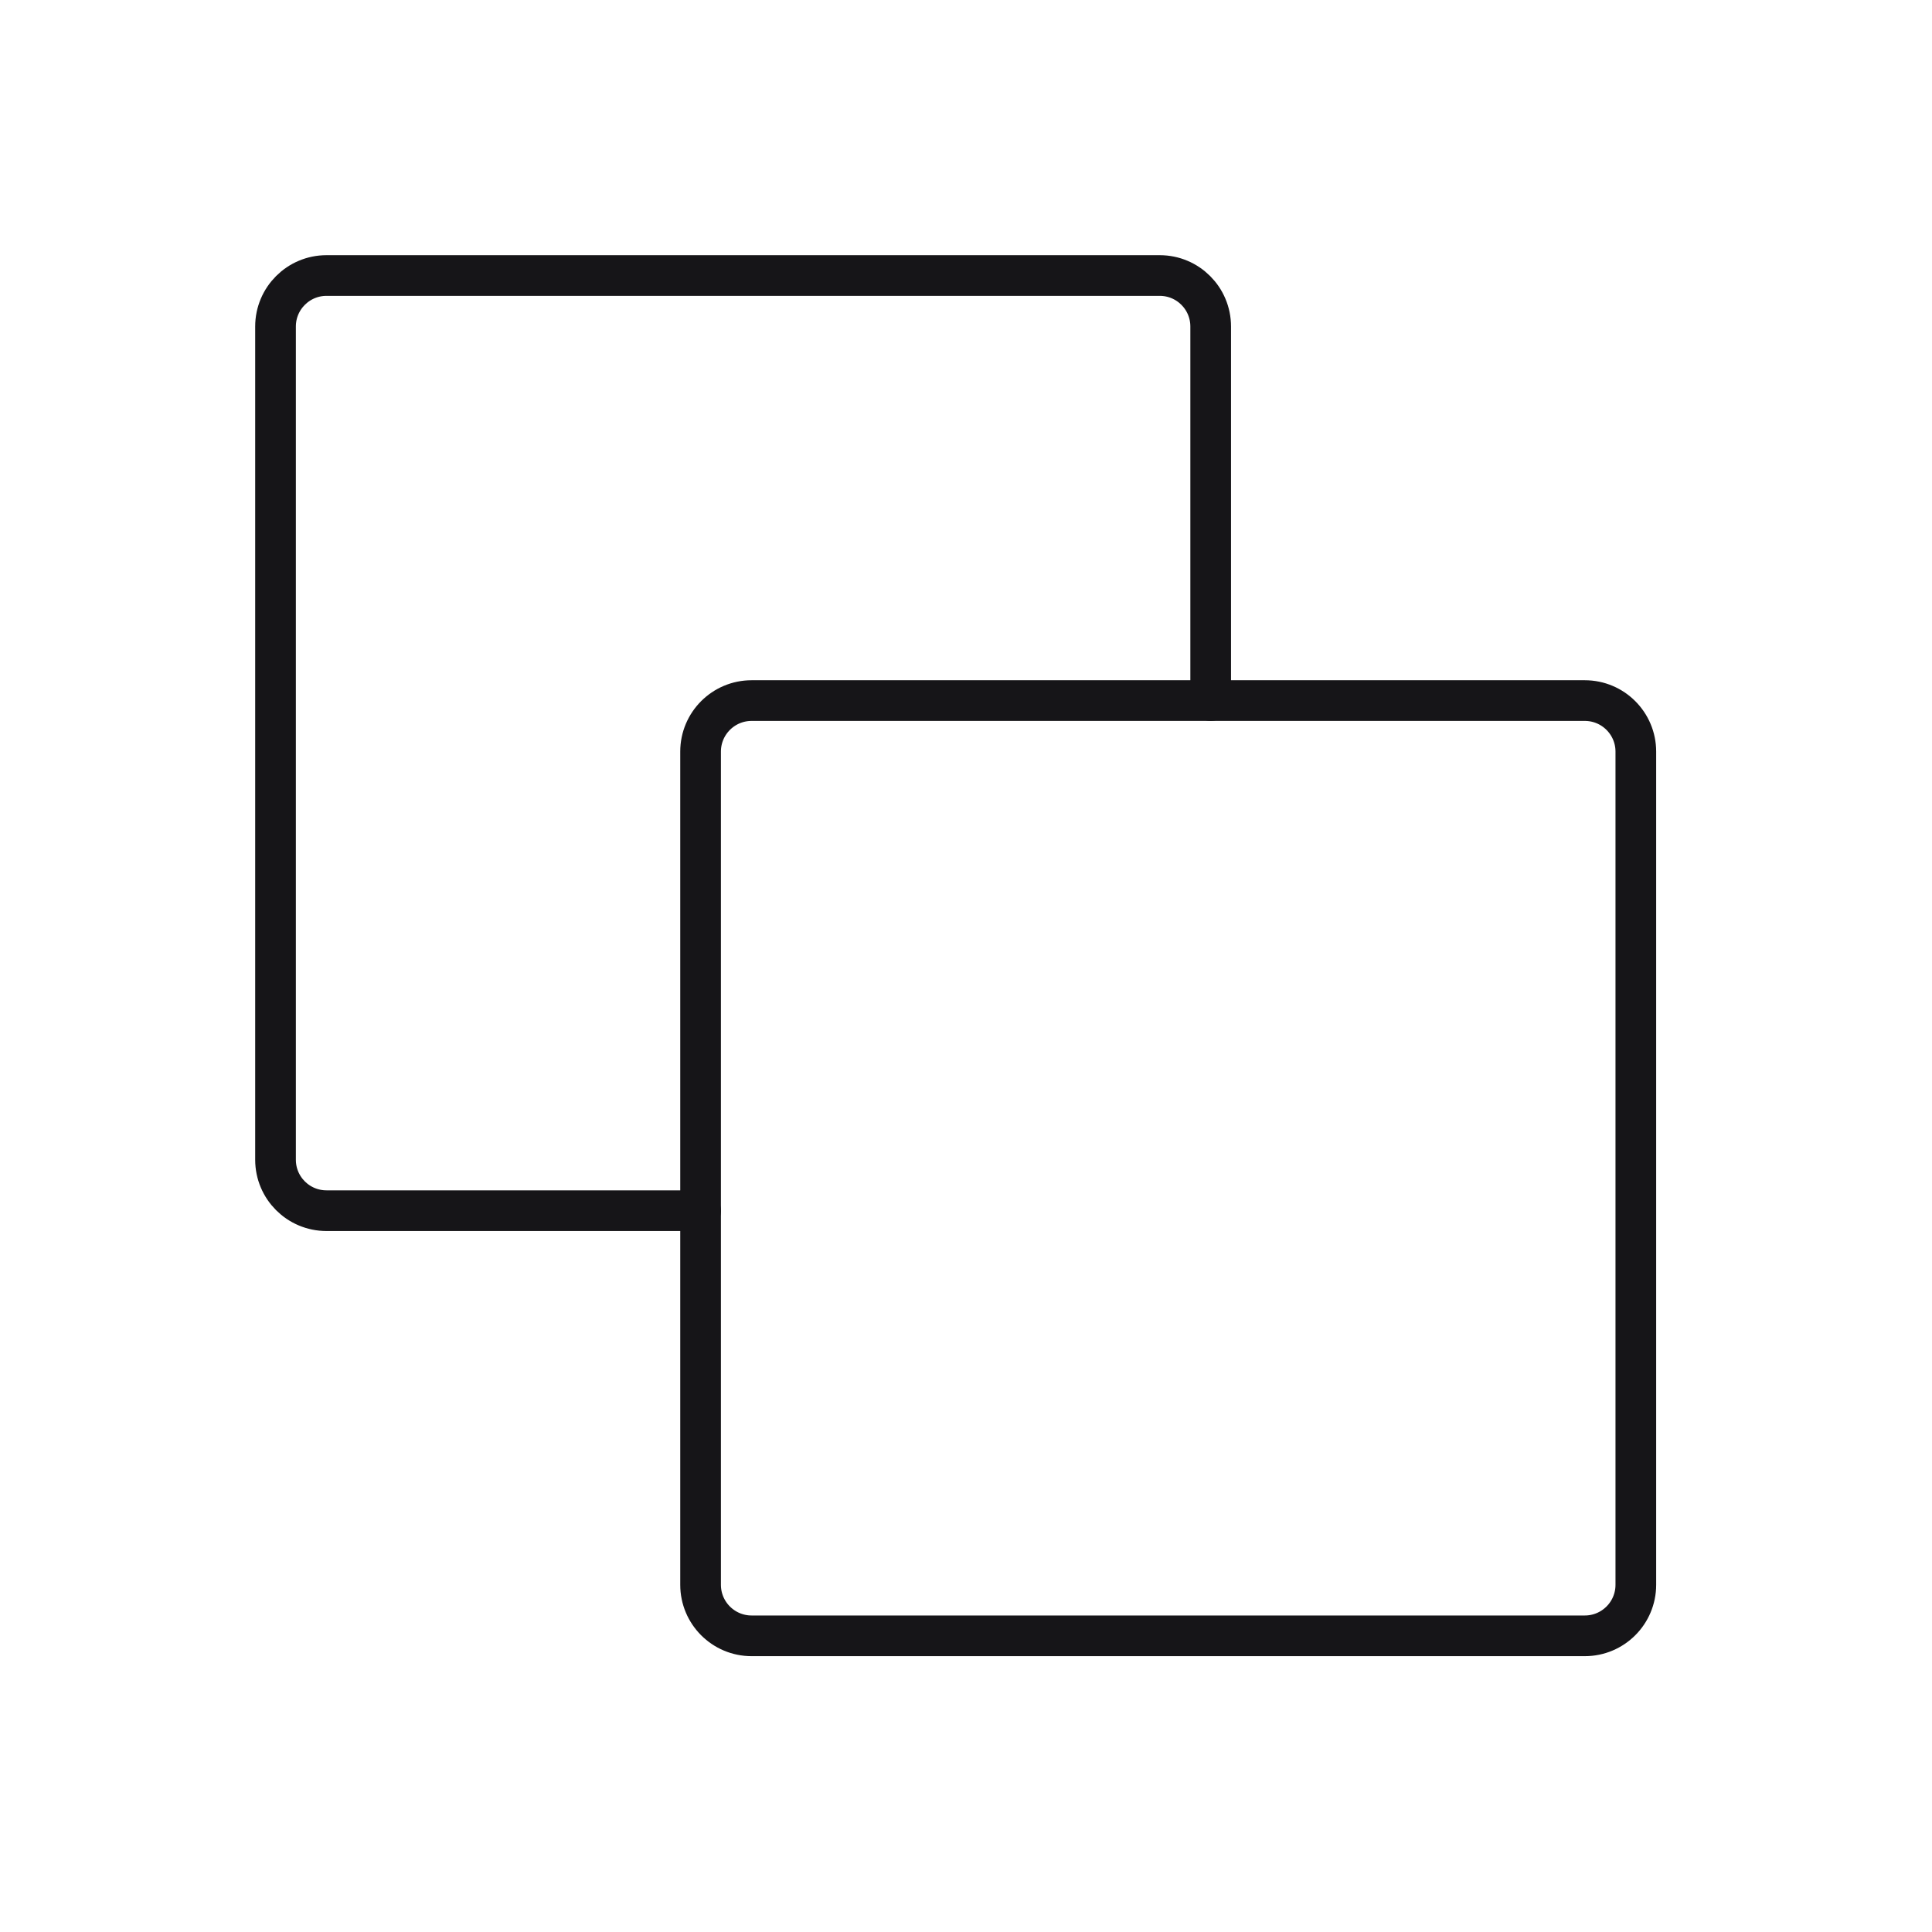
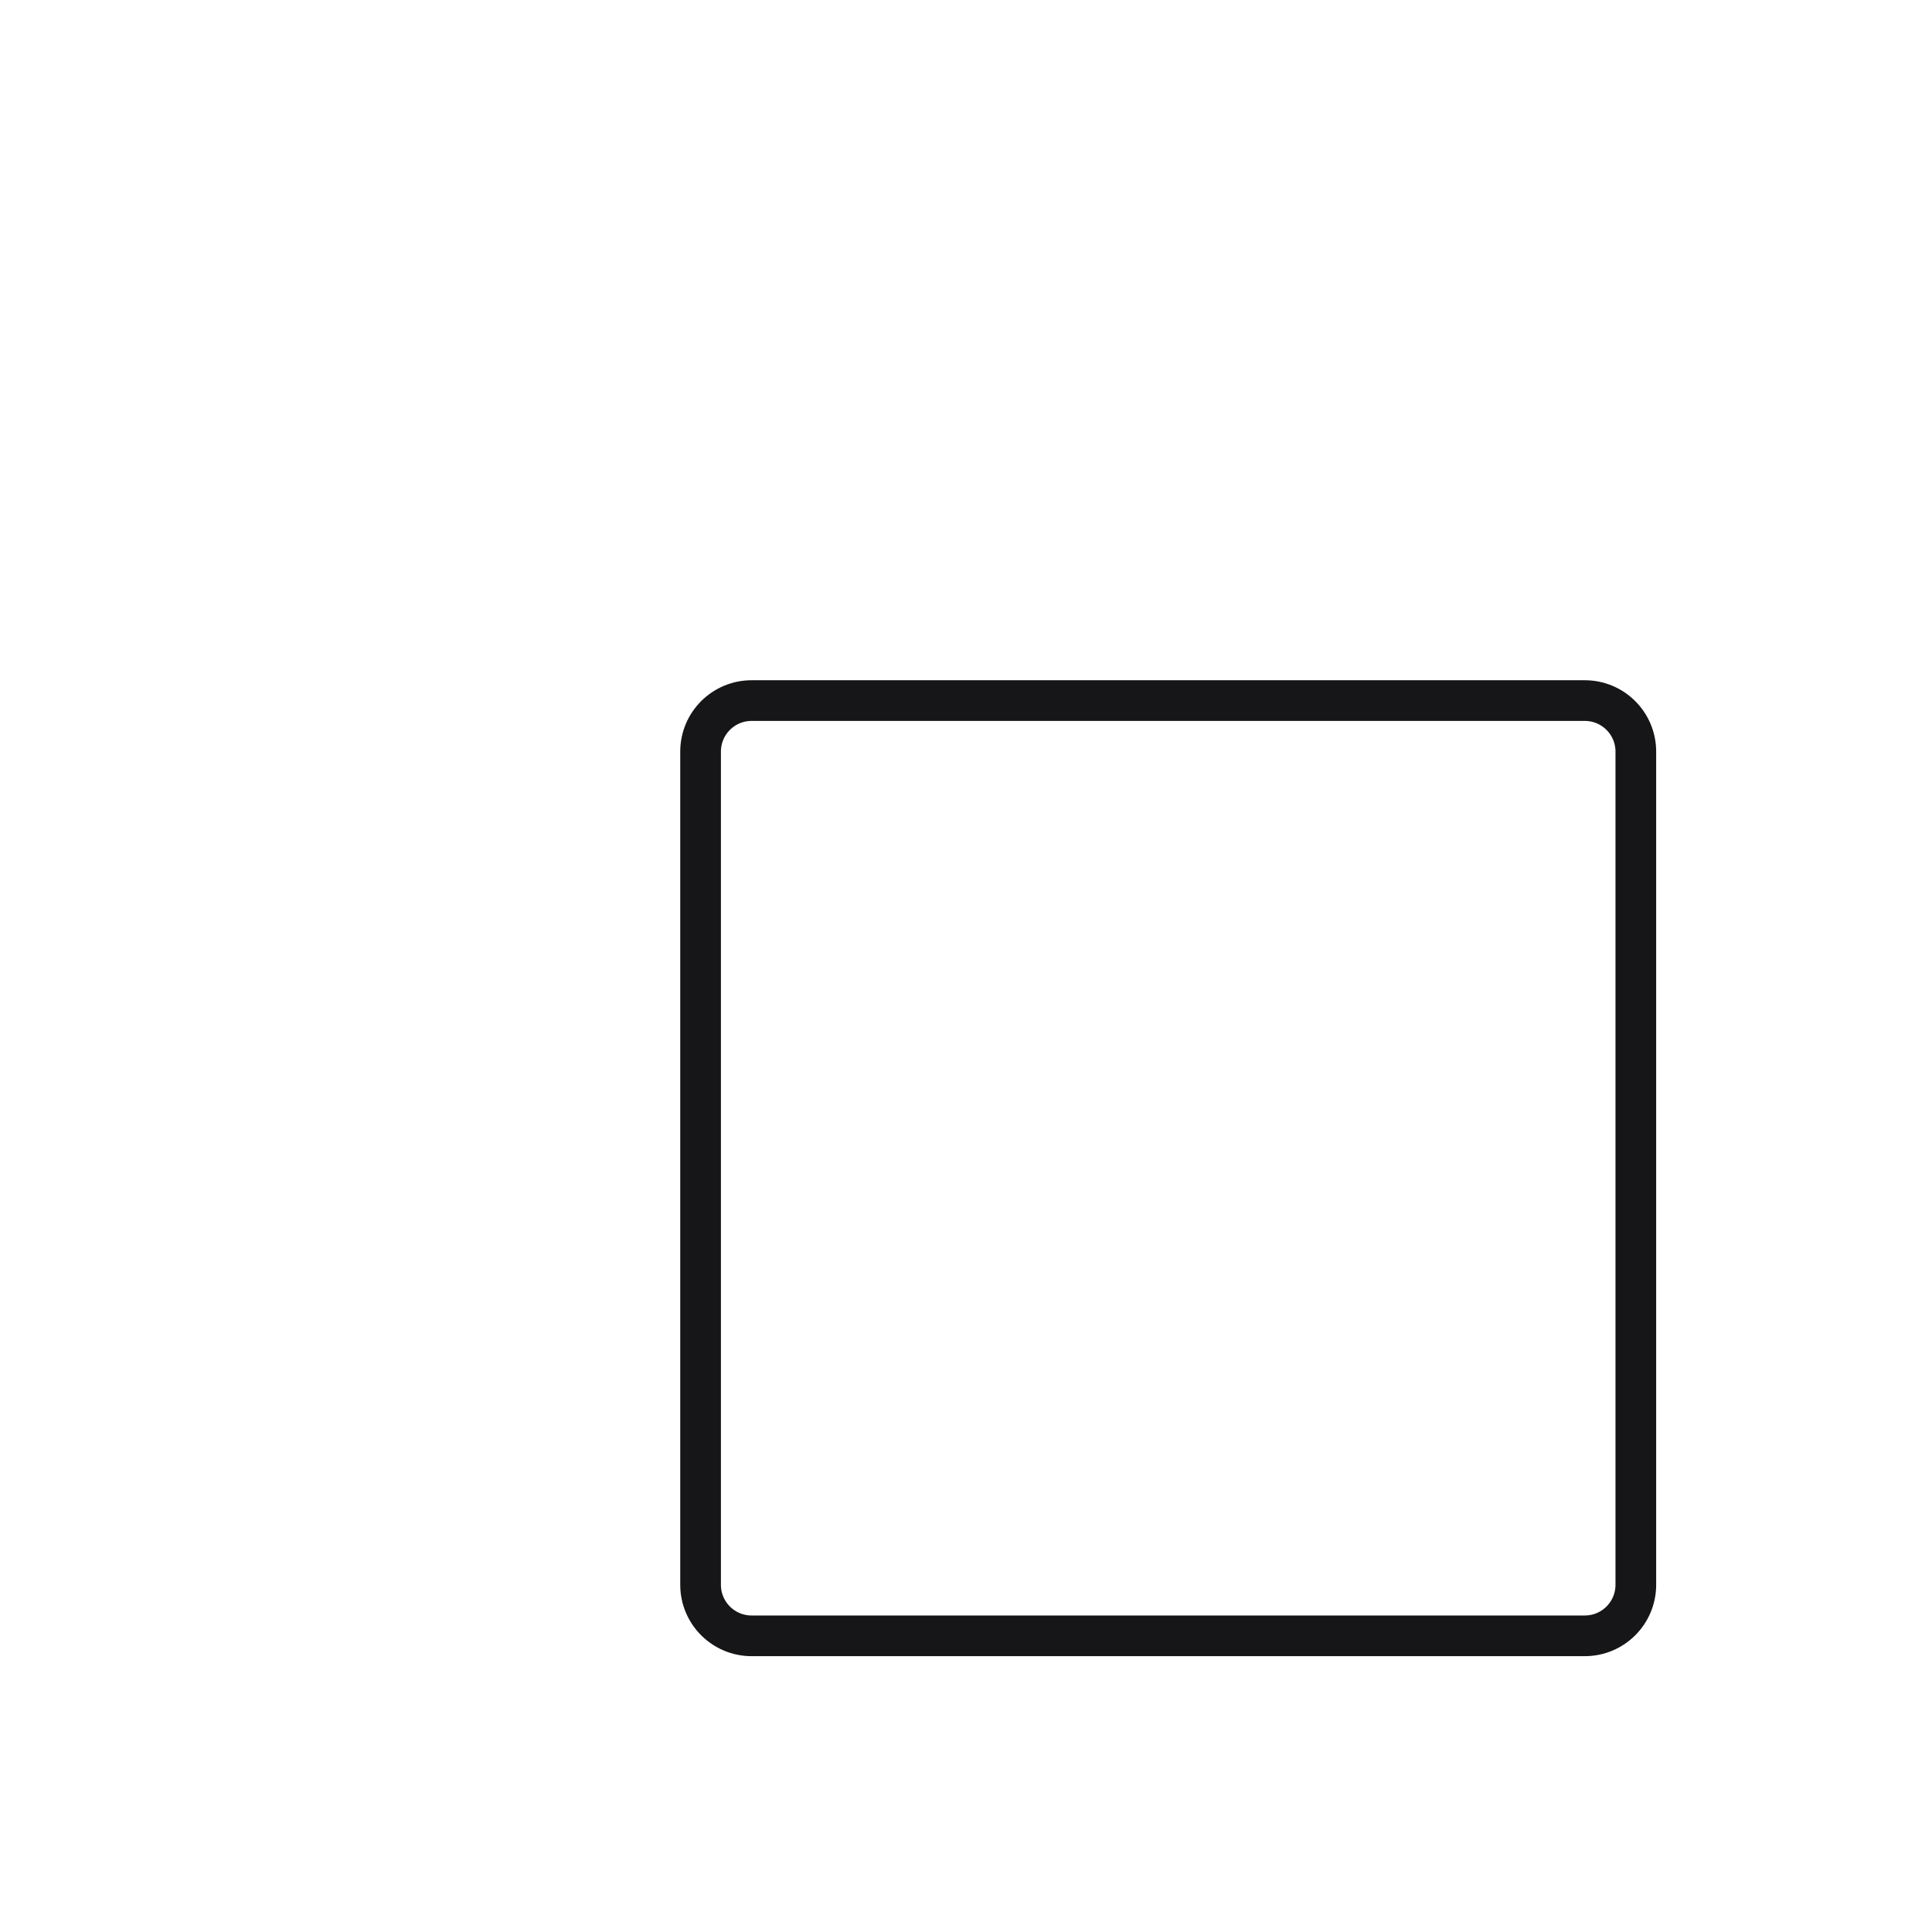
<svg xmlns="http://www.w3.org/2000/svg" viewBox="0 0 21.99 21.99" data-guides="{&quot;vertical&quot;:[],&quot;horizontal&quot;:[]}">
  <path fill="none" stroke="#161518" fill-opacity="1" stroke-width="0.463" stroke-opacity="1" stroke-linecap="round" stroke-linejoin="round" id="tSvg11d25f25067" title="Path 1" d="M18.038 18.619C14.877 18.619 11.716 18.619 8.555 18.619C8.234 18.619 7.974 18.359 7.974 18.038C7.974 14.877 7.974 11.716 7.974 8.555C7.974 8.234 8.234 7.974 8.555 7.974C11.716 7.974 14.877 7.974 18.038 7.974C18.359 7.974 18.619 8.234 18.619 8.555C18.619 11.716 18.619 14.877 18.619 18.038C18.619 18.359 18.359 18.619 18.038 18.619Z" />
-   <path fill="none" stroke="#161518" fill-opacity="1" stroke-width="0.463" stroke-opacity="1" stroke-linecap="round" stroke-linejoin="round" id="tSvg153ebec9efb" title="Path 2" d="M13.78 7.974C13.78 6.555 13.78 5.136 13.78 3.716C13.78 3.396 13.521 3.136 13.2 3.136C10.039 3.136 6.878 3.136 3.716 3.136C3.396 3.136 3.136 3.396 3.136 3.716C3.136 6.878 3.136 10.039 3.136 13.2C3.136 13.521 3.396 13.78 3.716 13.78C5.136 13.78 6.555 13.78 7.974 13.78" />
  <defs />
</svg>